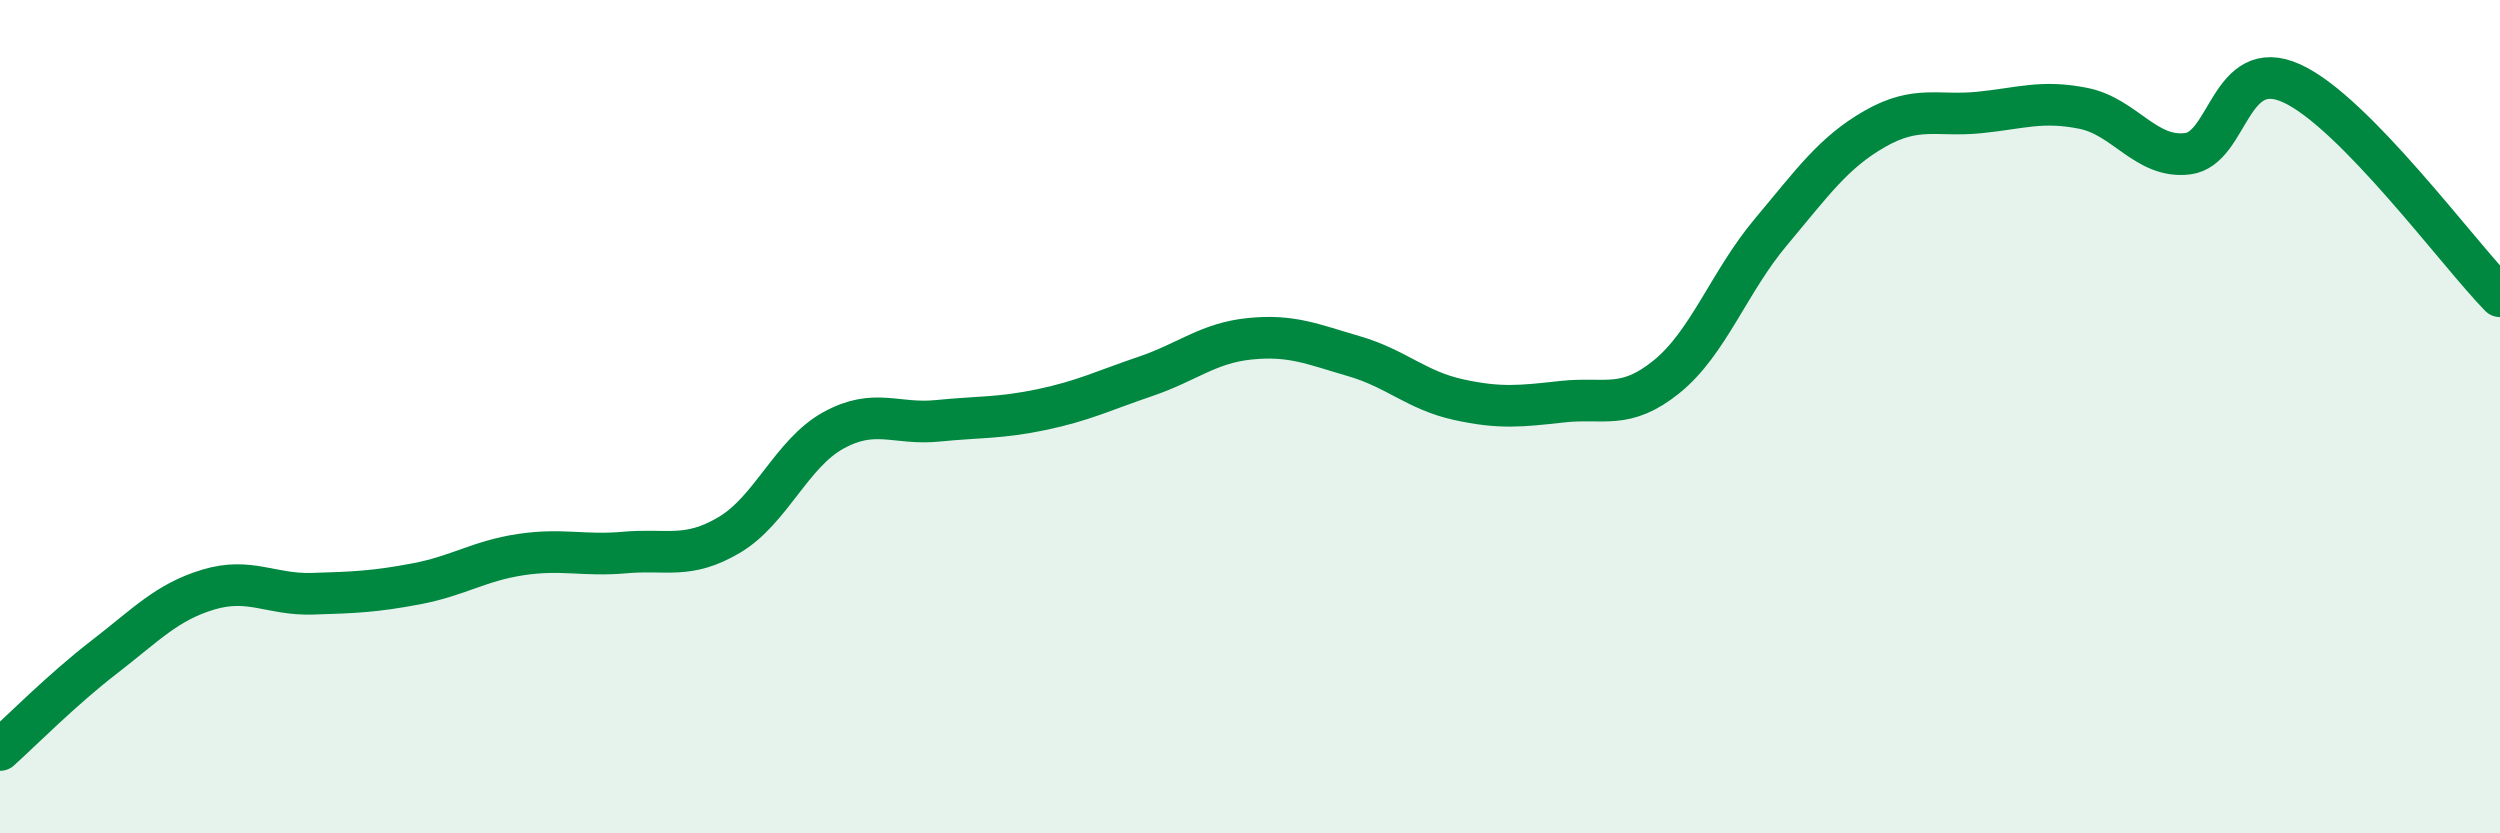
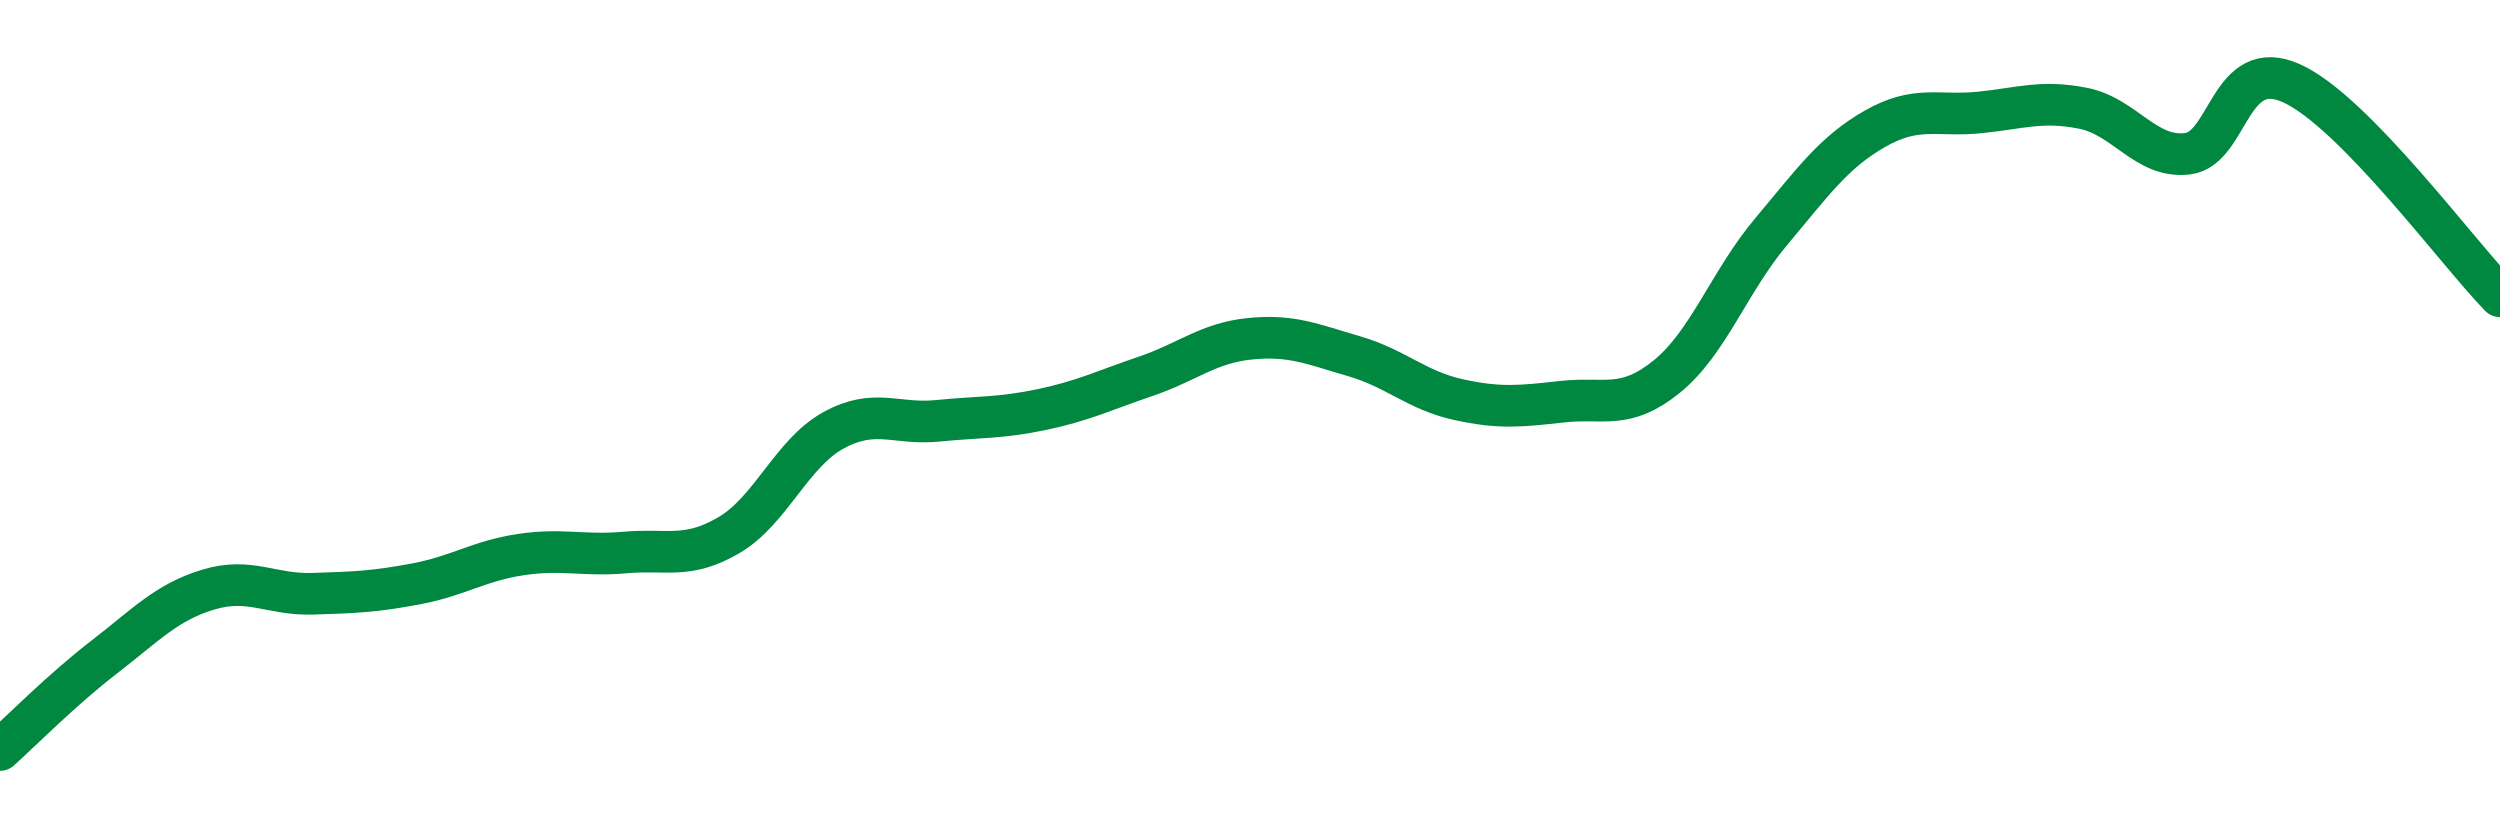
<svg xmlns="http://www.w3.org/2000/svg" width="60" height="20" viewBox="0 0 60 20">
-   <path d="M 0,18 C 0.5,17.55 1.5,16.54 2.5,15.77 C 3.5,15 4,14.45 5,14.15 C 6,13.85 6.5,14.28 7.5,14.25 C 8.5,14.22 9,14.2 10,14.01 C 11,13.82 11.5,13.46 12.5,13.31 C 13.5,13.16 14,13.35 15,13.26 C 16,13.17 16.5,13.43 17.5,12.84 C 18.5,12.25 19,10.88 20,10.33 C 21,9.78 21.5,10.2 22.5,10.1 C 23.5,10 24,10.04 25,9.83 C 26,9.62 26.5,9.37 27.5,9.03 C 28.5,8.69 29,8.23 30,8.13 C 31,8.03 31.5,8.26 32.5,8.55 C 33.5,8.84 34,9.37 35,9.59 C 36,9.81 36.5,9.75 37.5,9.64 C 38.5,9.53 39,9.85 40,9.04 C 41,8.23 41.5,6.76 42.5,5.57 C 43.5,4.38 44,3.66 45,3.09 C 46,2.52 46.5,2.8 47.5,2.7 C 48.5,2.6 49,2.4 50,2.6 C 51,2.8 51.5,3.81 52.5,3.69 C 53.5,3.57 53.5,1.32 55,2 C 56.5,2.68 59,6.09 60,7.11L60 20L0 20Z" fill="#008740" opacity="0.1" stroke-linecap="round" stroke-linejoin="round" />
  <path d="M 0,18 C 0.5,17.55 1.5,16.54 2.5,15.77 C 3.5,15 4,14.45 5,14.15 C 6,13.85 6.5,14.28 7.5,14.25 C 8.5,14.22 9,14.2 10,14.01 C 11,13.82 11.5,13.46 12.5,13.31 C 13.5,13.16 14,13.35 15,13.26 C 16,13.17 16.5,13.43 17.5,12.84 C 18.5,12.25 19,10.88 20,10.33 C 21,9.78 21.5,10.2 22.5,10.1 C 23.5,10 24,10.04 25,9.83 C 26,9.62 26.5,9.37 27.5,9.03 C 28.5,8.69 29,8.23 30,8.13 C 31,8.03 31.5,8.26 32.5,8.55 C 33.5,8.84 34,9.37 35,9.59 C 36,9.81 36.5,9.75 37.5,9.64 C 38.5,9.53 39,9.85 40,9.04 C 41,8.23 41.5,6.76 42.5,5.57 C 43.5,4.38 44,3.66 45,3.09 C 46,2.52 46.5,2.8 47.5,2.7 C 48.5,2.6 49,2.4 50,2.6 C 51,2.8 51.5,3.81 52.5,3.69 C 53.5,3.57 53.5,1.32 55,2 C 56.5,2.68 59,6.09 60,7.11" stroke="#008740" stroke-width="1" fill="none" stroke-linecap="round" stroke-linejoin="round" />
</svg>